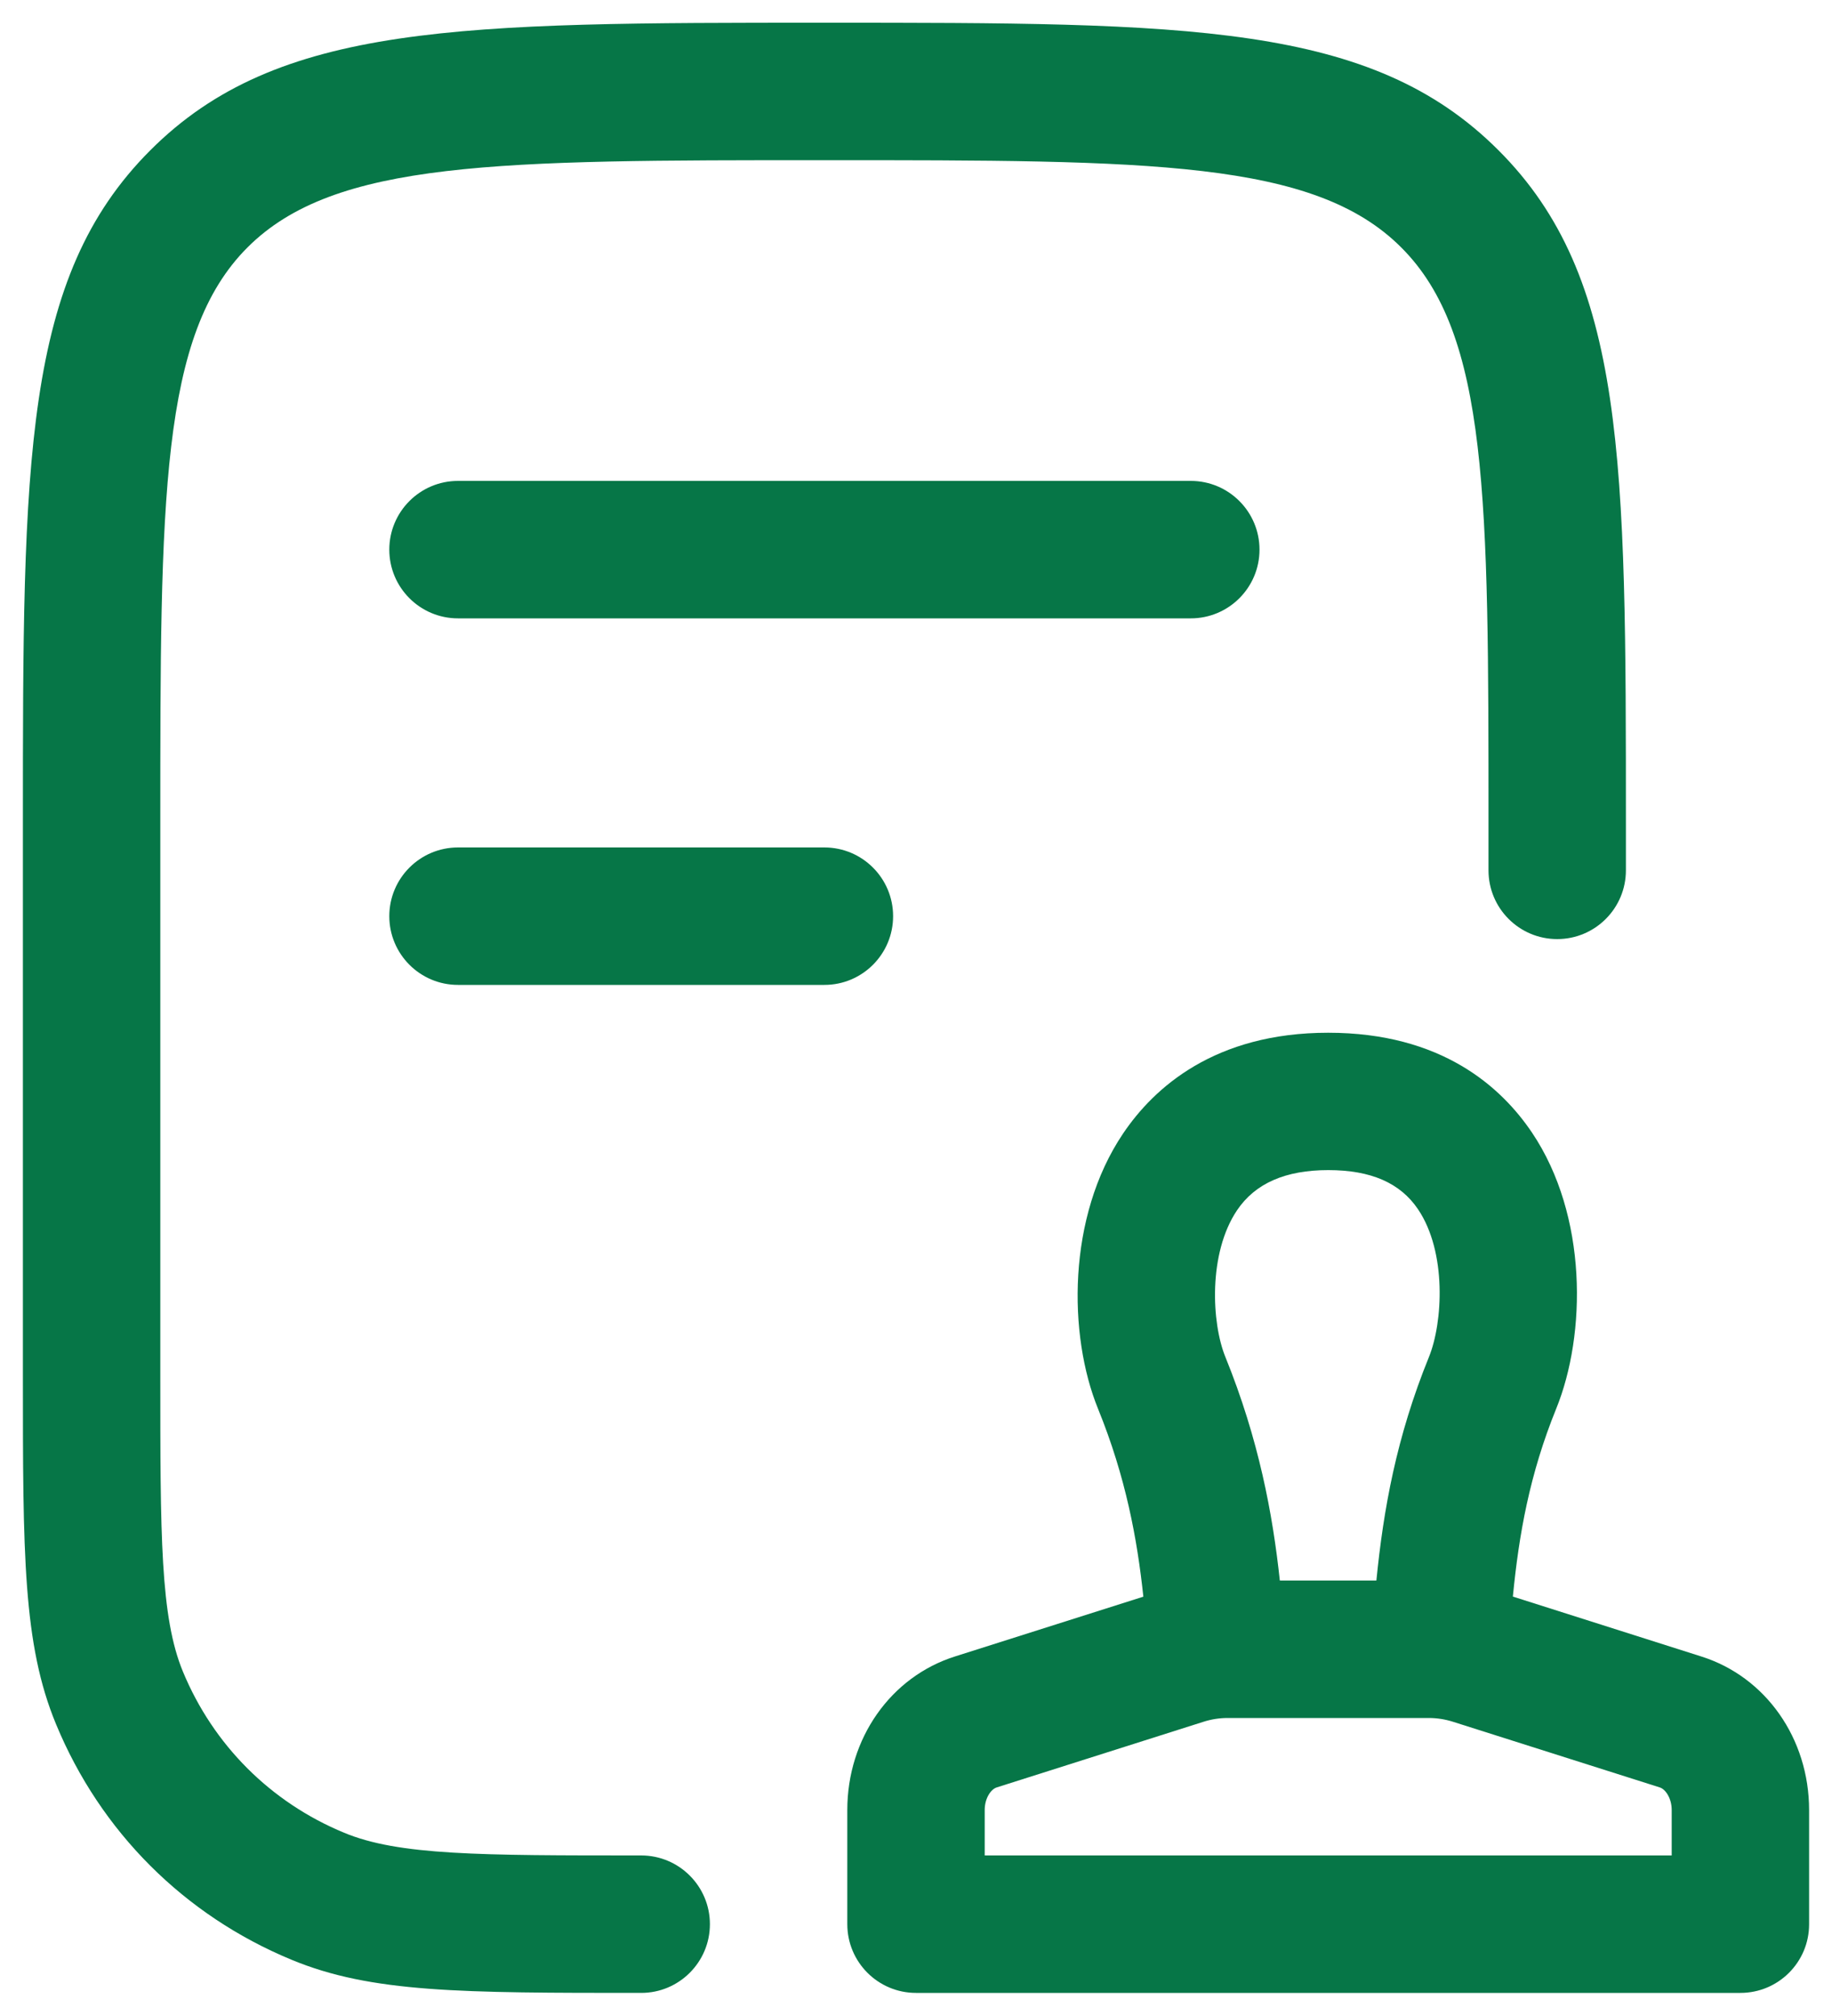
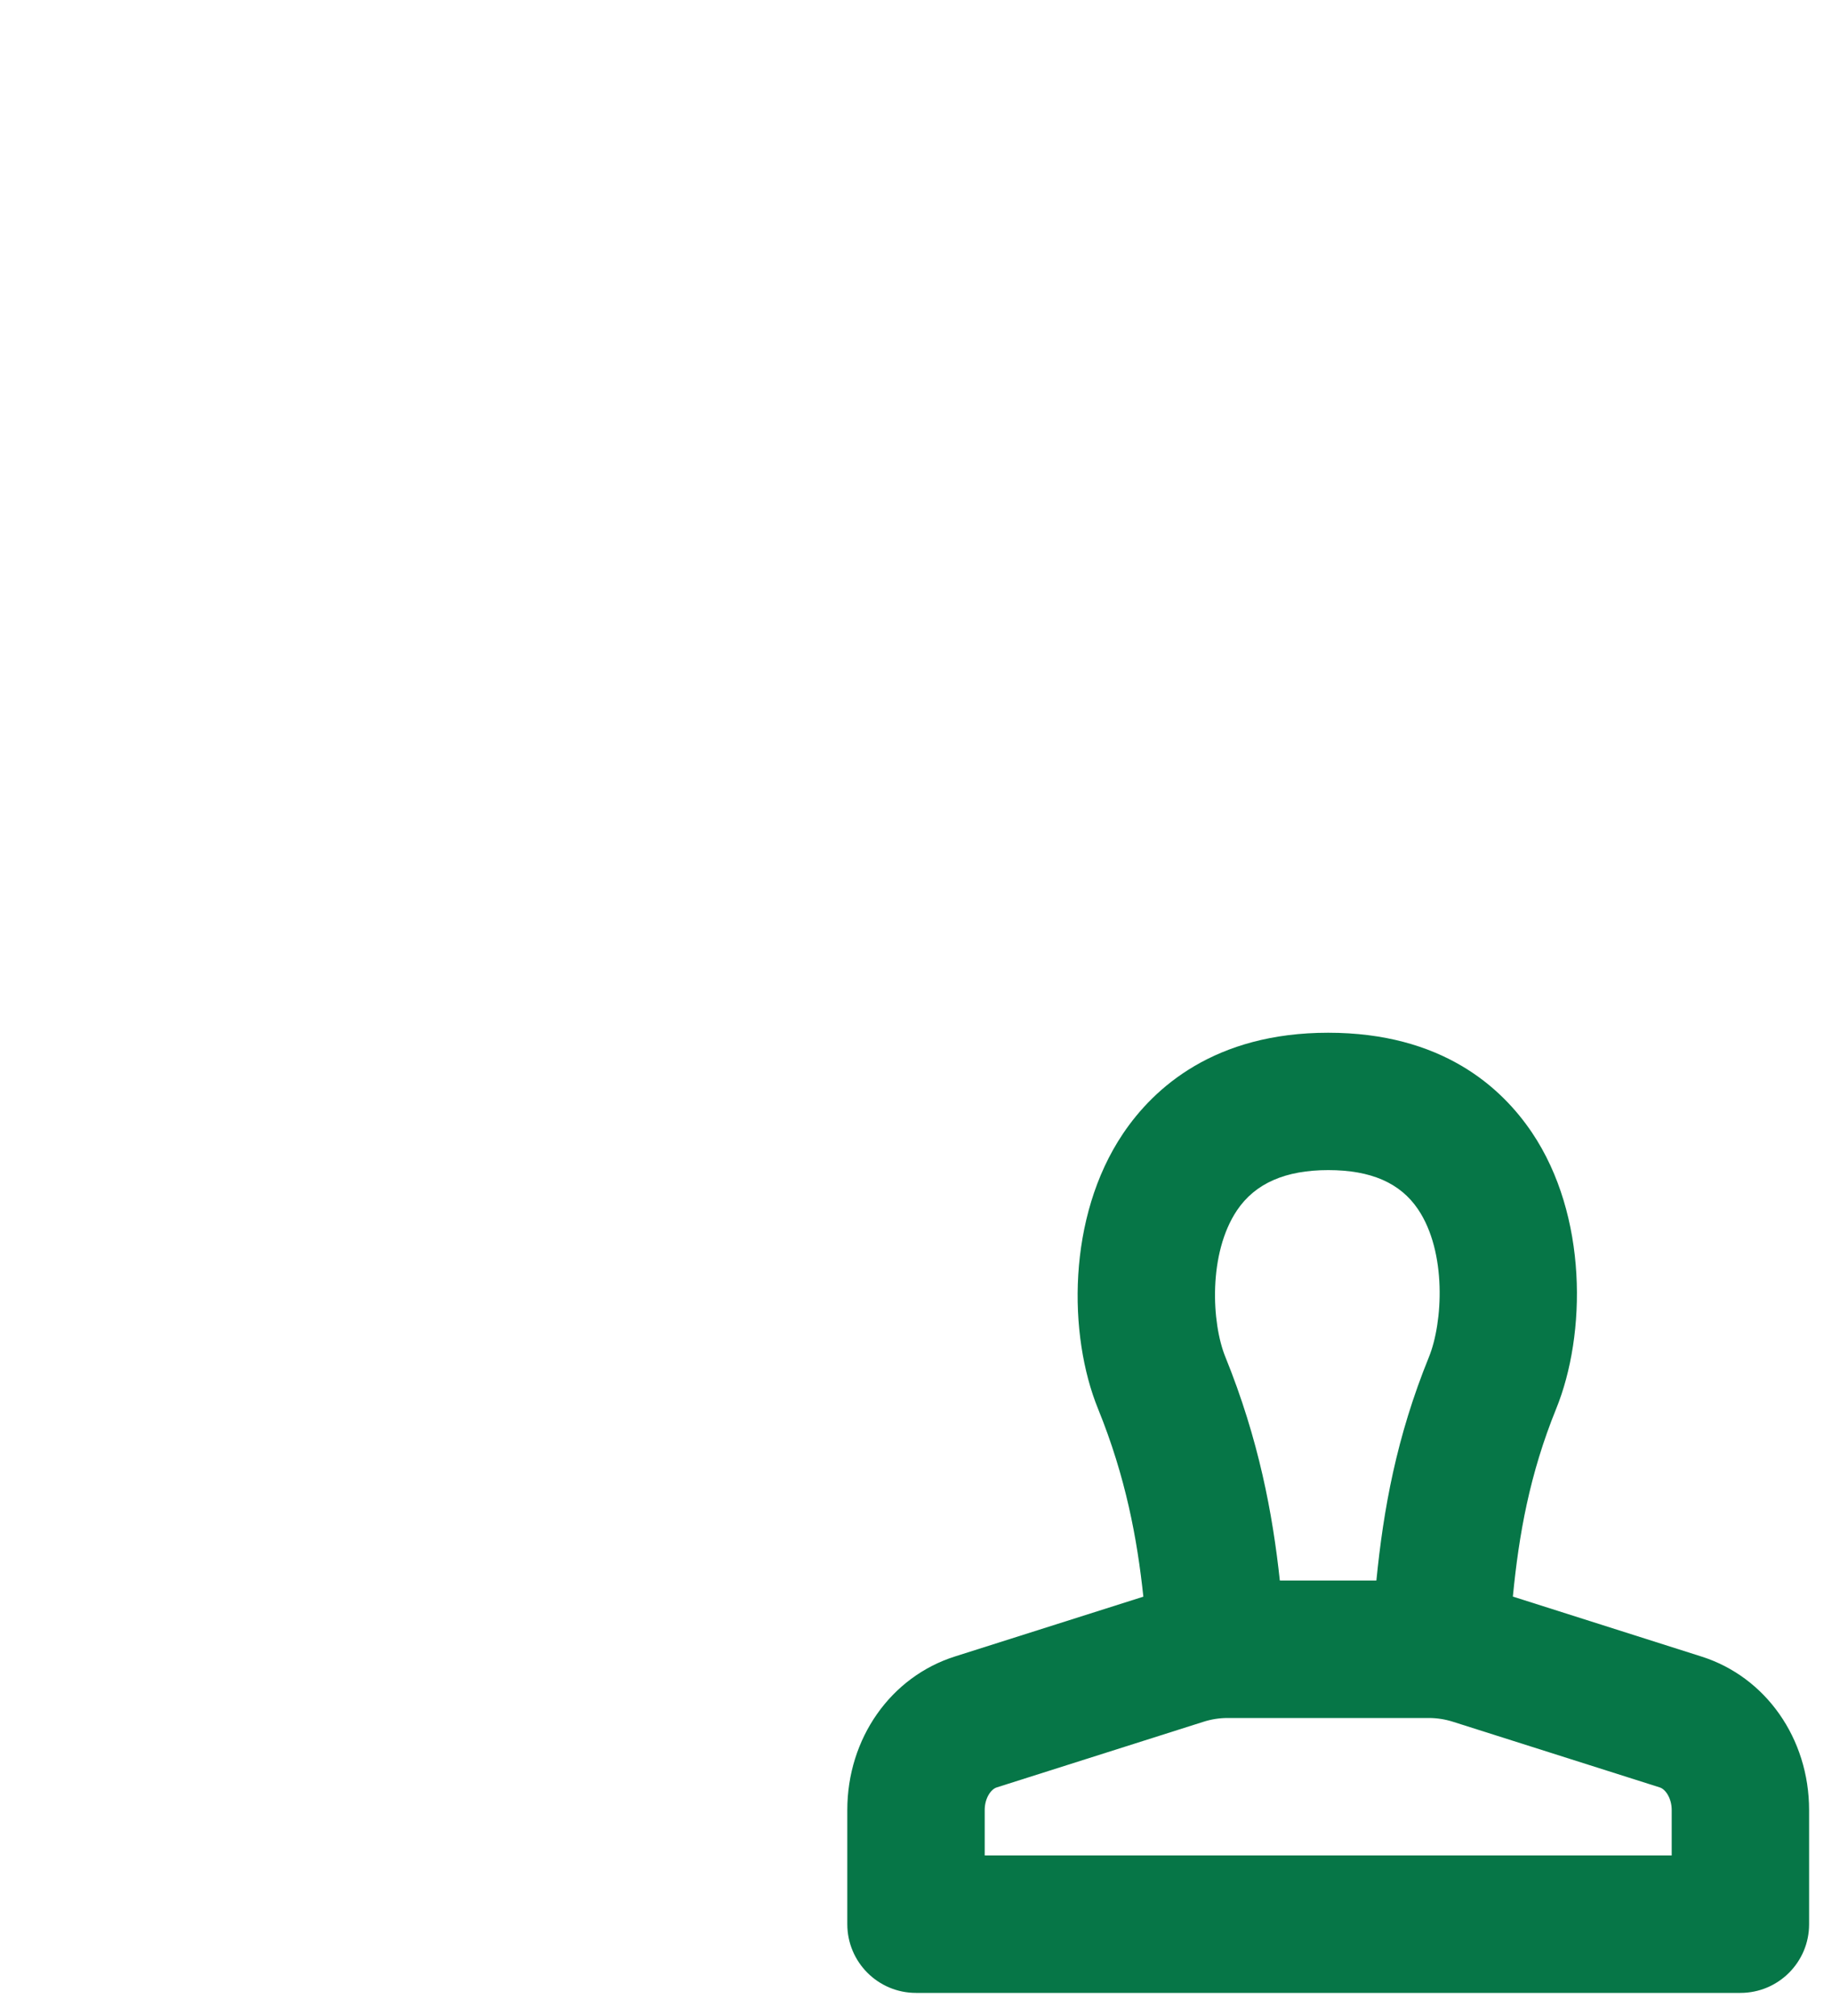
<svg xmlns="http://www.w3.org/2000/svg" width="20" height="22" viewBox="0 0 20 22" fill="none">
  <g id="elements">
    <g id="Icon">
-       <path d="M7 21.748C5.039 21.748 4.055 21.748 3.182 21.386C2.01 20.901 1.097 19.988 0.612 18.816C0.25 17.943 0.25 16.959 0.25 14.998V8.998C0.25 5.025 0.25 3.03 1.641 1.64C3.032 0.248 5.026 0.248 9 0.248C12.974 0.248 14.968 0.248 16.359 1.64C17.75 3.03 17.75 5.025 17.75 8.998V9.498C17.75 9.912 17.414 10.248 17 10.248C16.586 10.248 16.25 9.912 16.25 9.498V8.998C16.25 5.439 16.25 3.652 15.298 2.701C14.346 1.748 12.56 1.748 9 1.748C5.44 1.748 3.654 1.748 2.702 2.7C1.75 3.652 1.75 5.438 1.75 8.998V14.998C1.75 16.76 1.75 17.645 1.997 18.242C2.329 19.043 2.954 19.668 3.756 20C4.353 20.248 5.238 20.248 7 20.248C7.414 20.248 7.75 20.584 7.75 20.998C7.75 21.412 7.414 21.748 7 21.748Z" fill="#067647" />
-       <path d="M9 10.748H5C4.586 10.748 4.25 10.412 4.25 9.998C4.25 9.584 4.586 9.248 5 9.248H9C9.414 9.248 9.75 9.584 9.75 9.998C9.75 10.412 9.414 10.748 9 10.748Z" fill="#067647" />
-       <path d="M13 6.748H5C4.586 6.748 4.25 6.412 4.25 5.998C4.25 5.584 4.586 5.248 5 5.248H13C13.414 5.248 13.75 5.584 13.75 5.998C13.75 6.412 13.414 6.748 13 6.748Z" fill="#067647" />
      <path fill-rule="evenodd" clip-rule="evenodd" d="M9.25 20.998C9.25 21.412 9.586 21.748 10 21.748H19C19.414 21.748 19.75 21.413 19.75 20.999V19.753C19.75 18.972 19.277 18.299 18.574 18.077L16.516 17.423C16.582 16.745 16.698 16.09 16.989 15.373C17.319 14.561 17.334 13.265 16.725 12.36C16.39 11.863 15.739 11.27 14.5 11.27C13.261 11.27 12.598 11.869 12.26 12.371C11.648 13.28 11.66 14.57 11.987 15.373C12.29 16.118 12.415 16.794 12.482 17.424L10.427 18.076C9.723 18.298 9.25 18.972 9.25 19.752V20.998ZM18.25 19.752V20.248H10.75V19.752C10.75 19.625 10.817 19.526 10.88 19.506L13.136 18.79C13.222 18.762 13.312 18.748 13.402 18.748H15.598C15.688 18.748 15.778 18.762 15.865 18.79L18.121 19.506C18.183 19.526 18.25 19.625 18.25 19.752ZM15.026 17.248H13.972C13.894 16.523 13.743 15.709 13.377 14.807C13.227 14.439 13.188 13.678 13.505 13.207C13.704 12.912 14.035 12.769 14.501 12.769C14.967 12.769 15.287 12.909 15.481 13.197C15.796 13.664 15.752 14.433 15.6 14.808C15.244 15.683 15.103 16.473 15.026 17.248Z" fill="#067647" />
    </g>
  </g>
</svg>